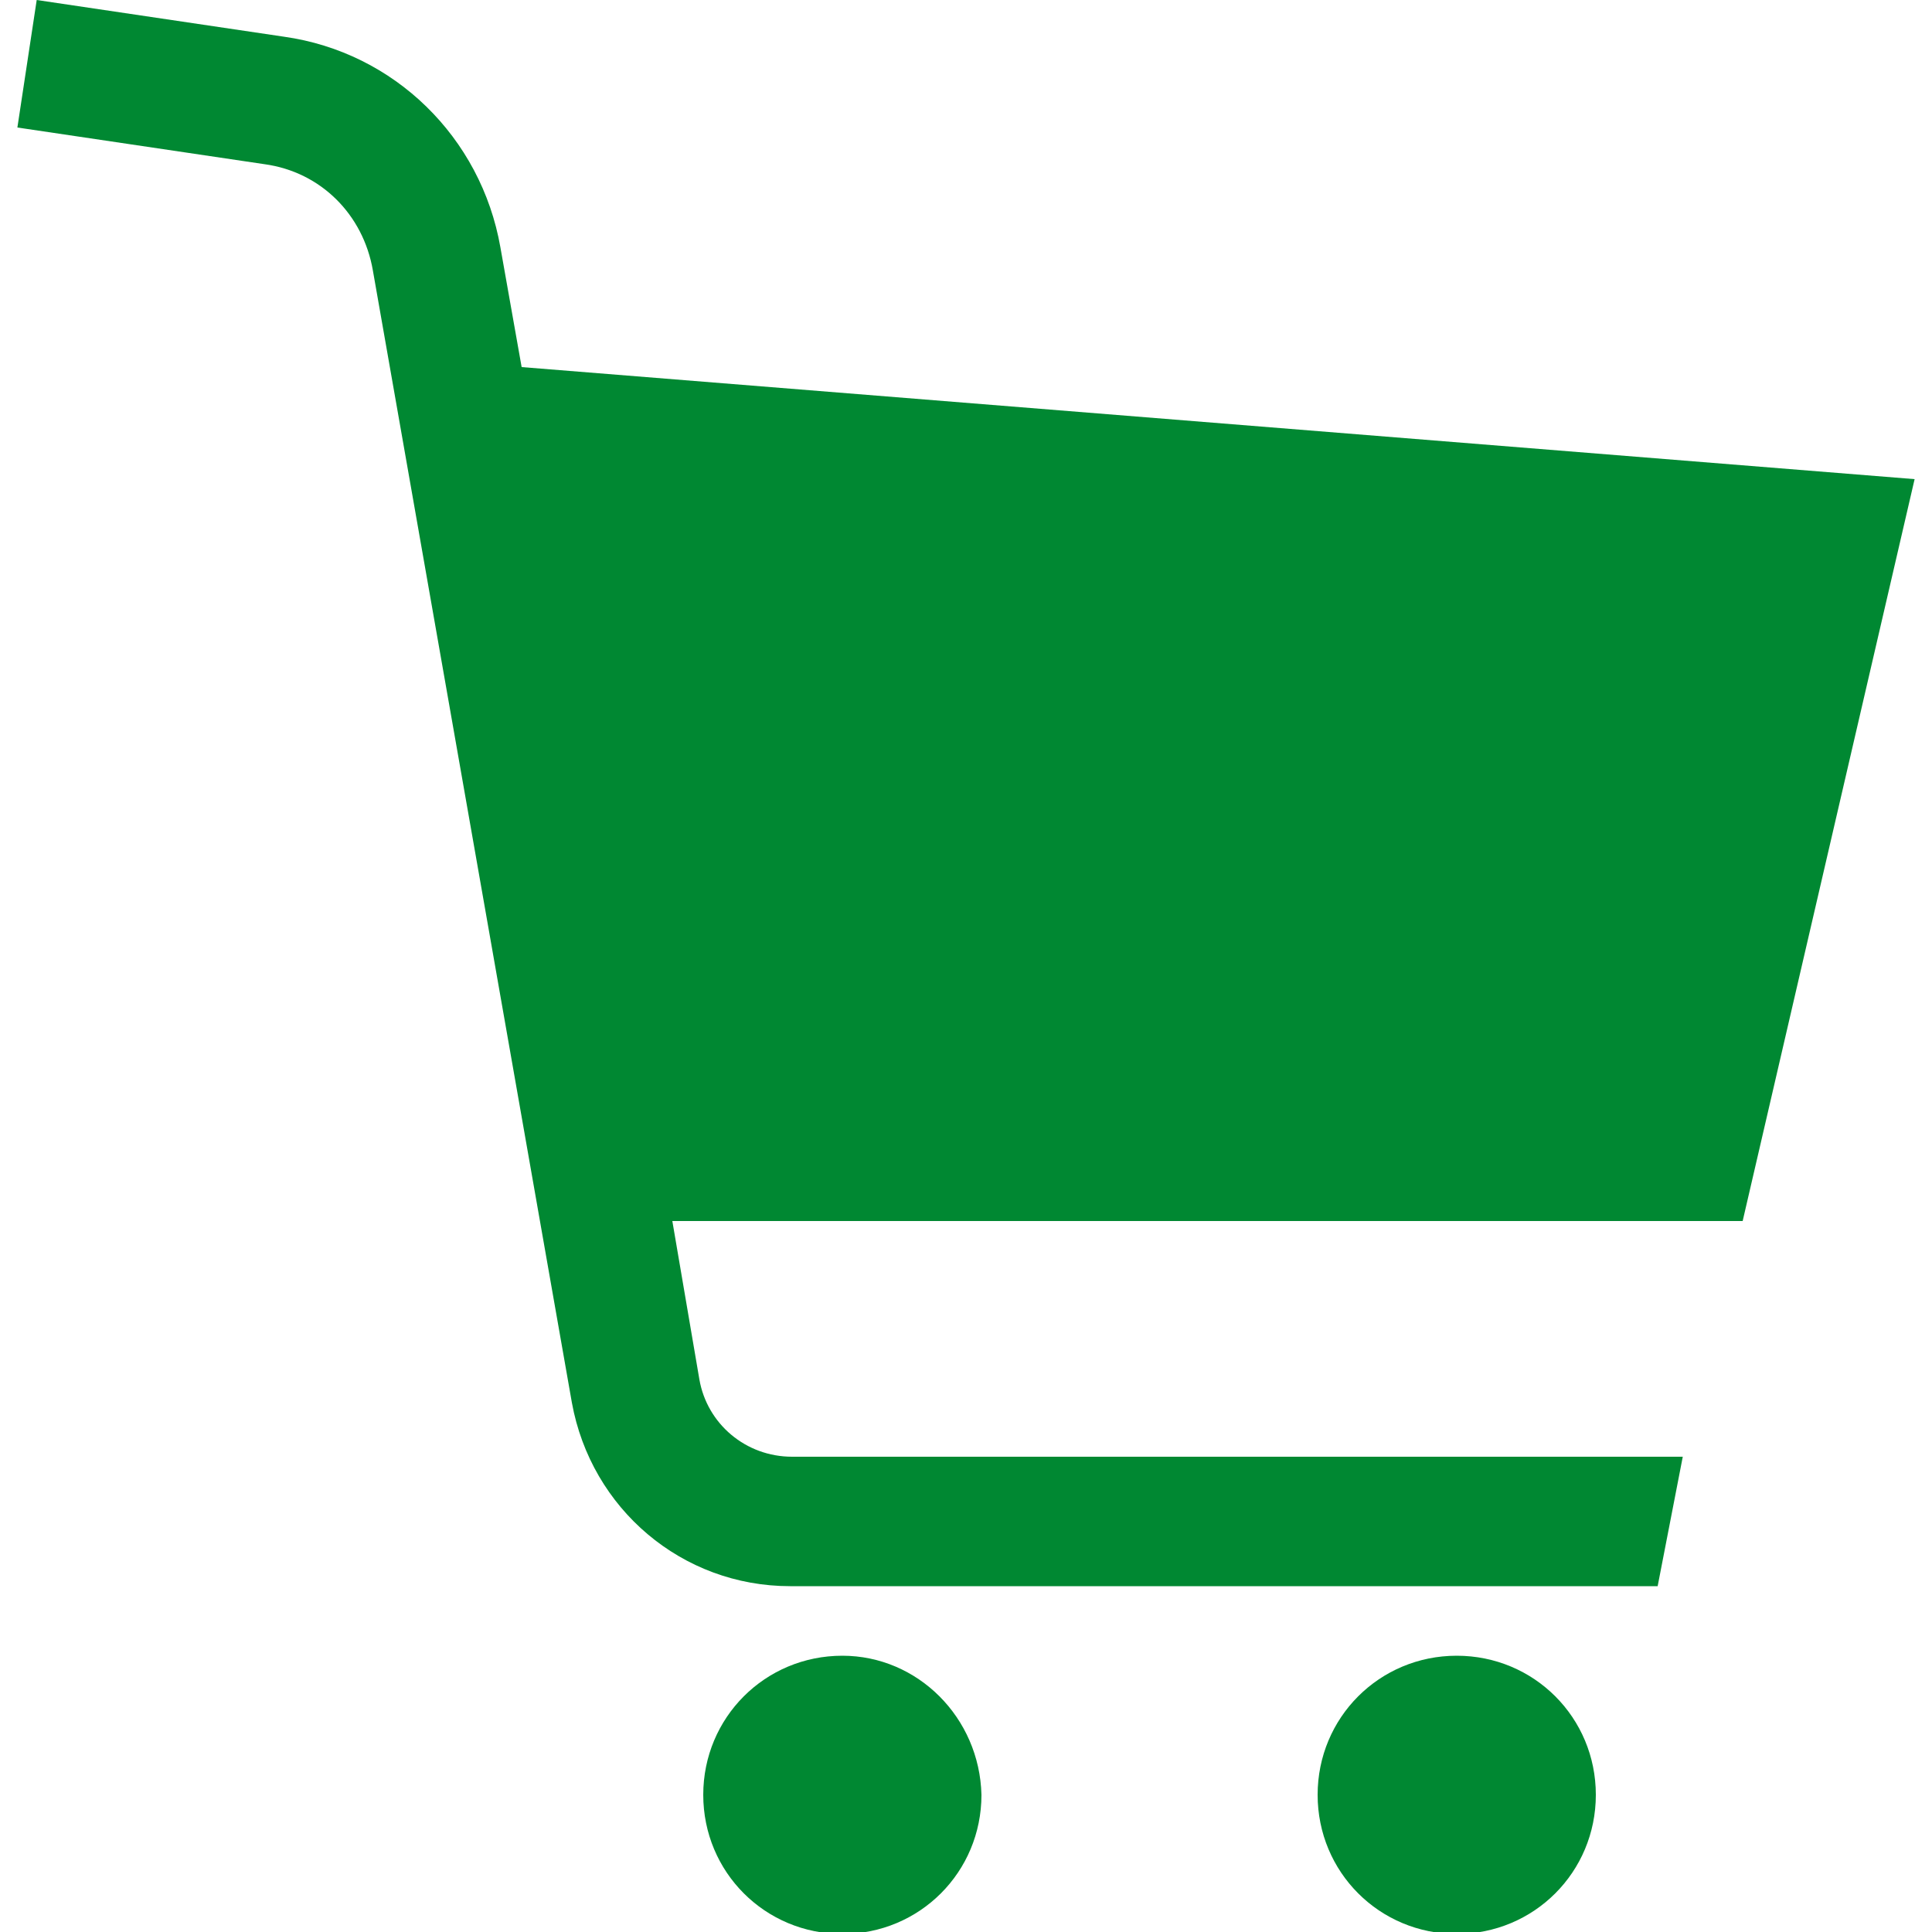
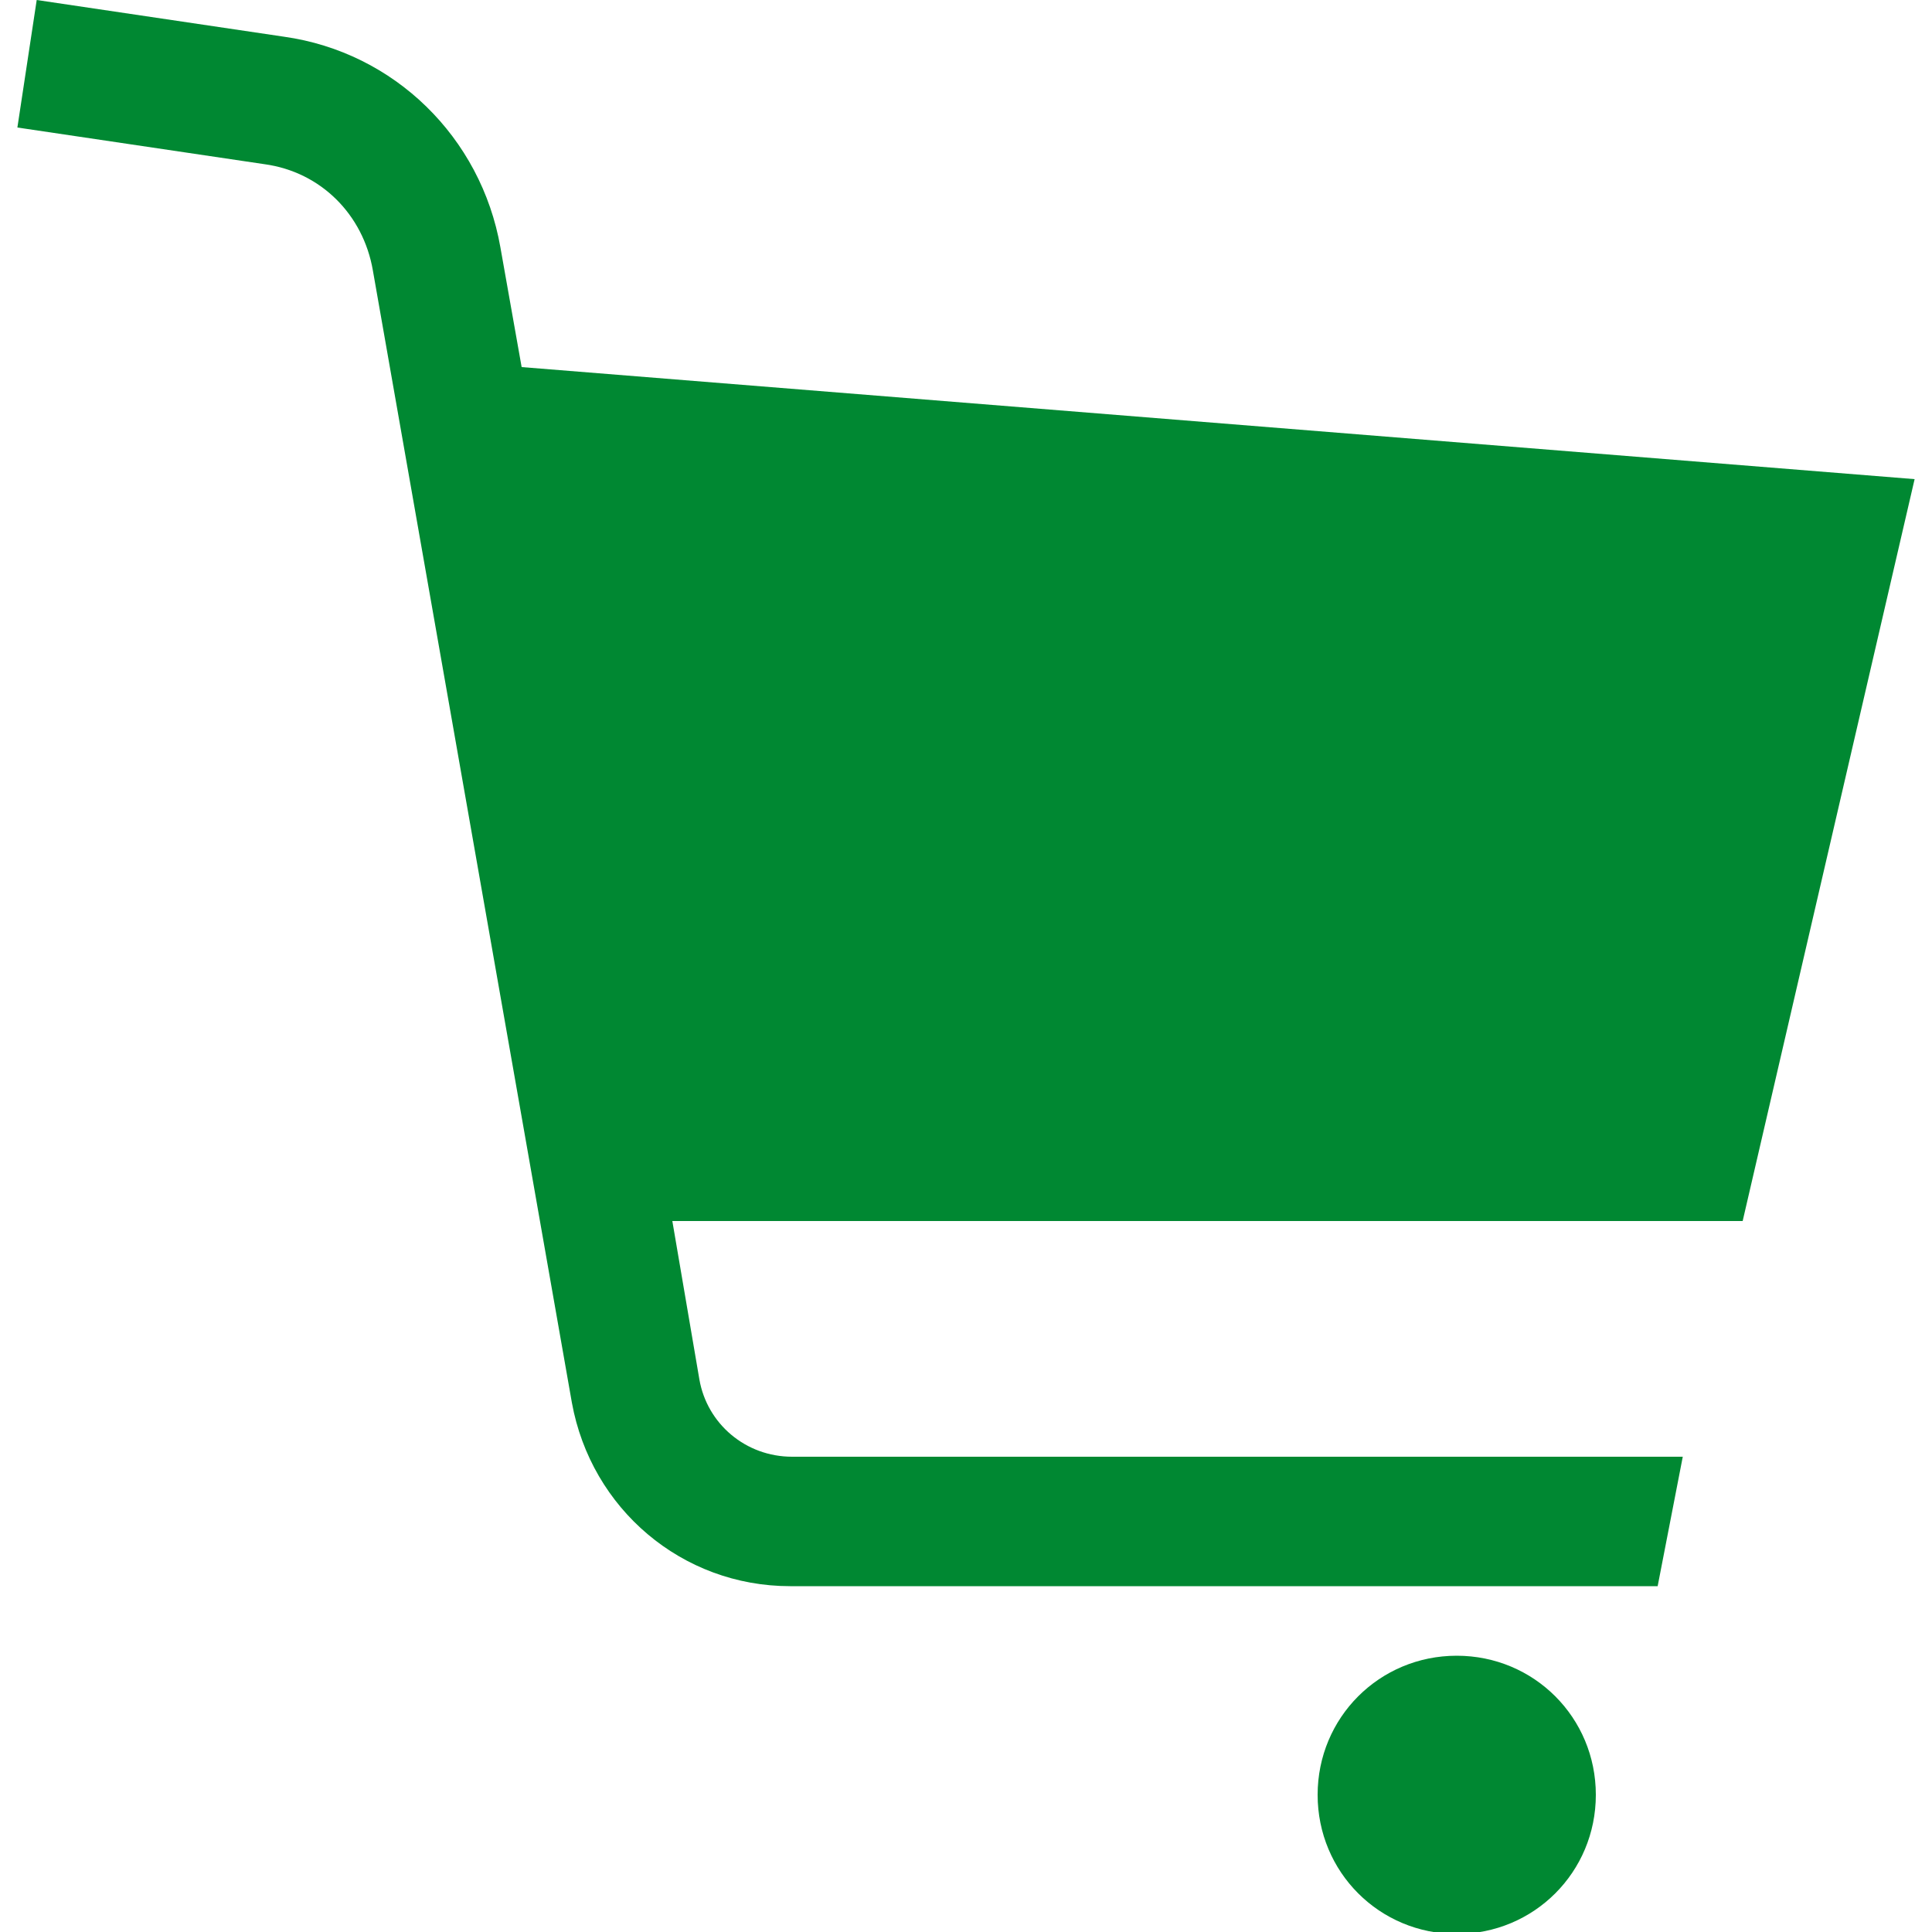
<svg xmlns="http://www.w3.org/2000/svg" version="1.1" id="レイヤー_1" x="0px" y="0px" viewBox="0 0 100 100" style="enable-background:new 0 0 100 100;" xml:space="preserve">
  <style type="text/css">
	.st0{fill:#008832;}
</style>
  <g>
    <path class="st0" d="M99.1,24.8L27,19l-1.1-6.2c-1-5.7-5.5-10.1-11.2-10.9L1.9,0l-1,6.6l12.8,1.9c2.9,0.4,5.1,2.6,5.6,5.5   l10.3,58.6c1,5.5,5.7,9.5,11.3,9.5h44.9l1.3-6.7H41c-2.4,0-4.4-1.7-4.8-4l-1.4-8.2h55.4L99.1,24.8z" />
-     <path class="st0" d="M43.6,85.7c-4,0-7.2,3.2-7.2,7.2c0,4,3.2,7.2,7.2,7.2c4,0,7.2-3.2,7.2-7.2C50.7,88.9,47.5,85.7,43.6,85.7z" />
    <path class="st0" d="M75.4,85.7c-4,0-7.2,3.2-7.2,7.2c0,4,3.2,7.2,7.2,7.2c4,0,7.2-3.2,7.2-7.2C82.6,88.9,79.4,85.7,75.4,85.7z" />
  </g>
</svg>